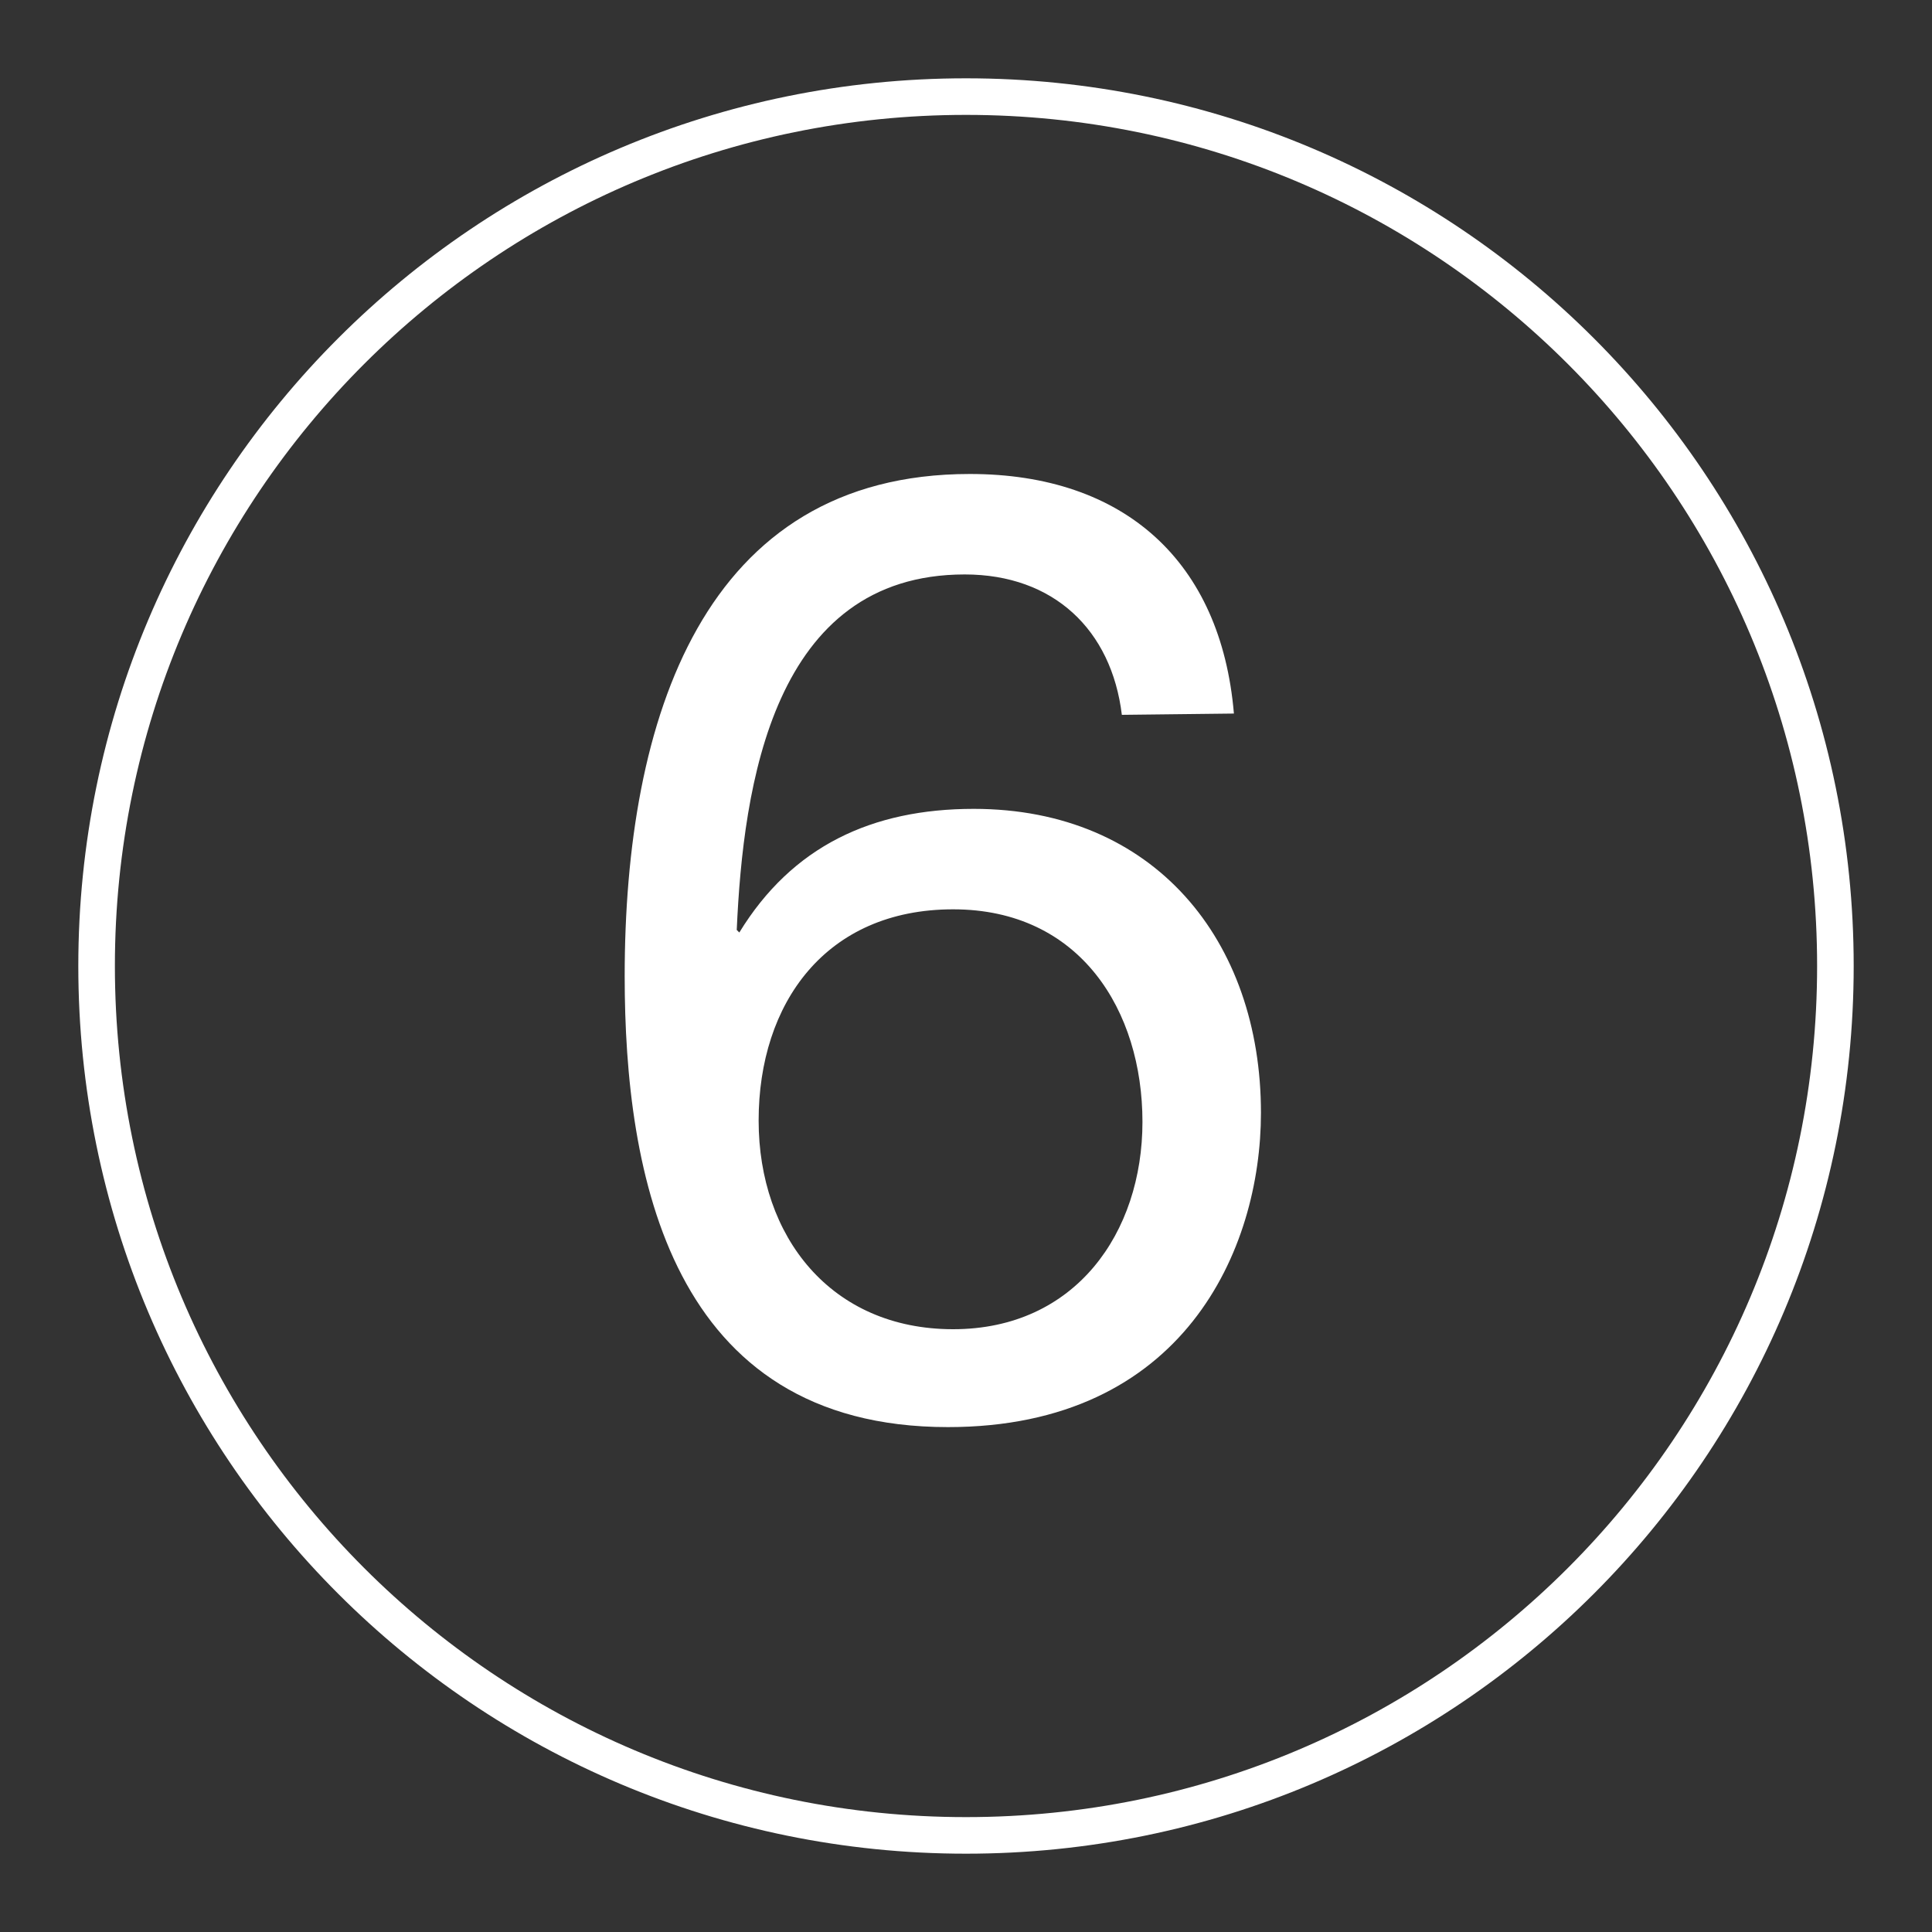
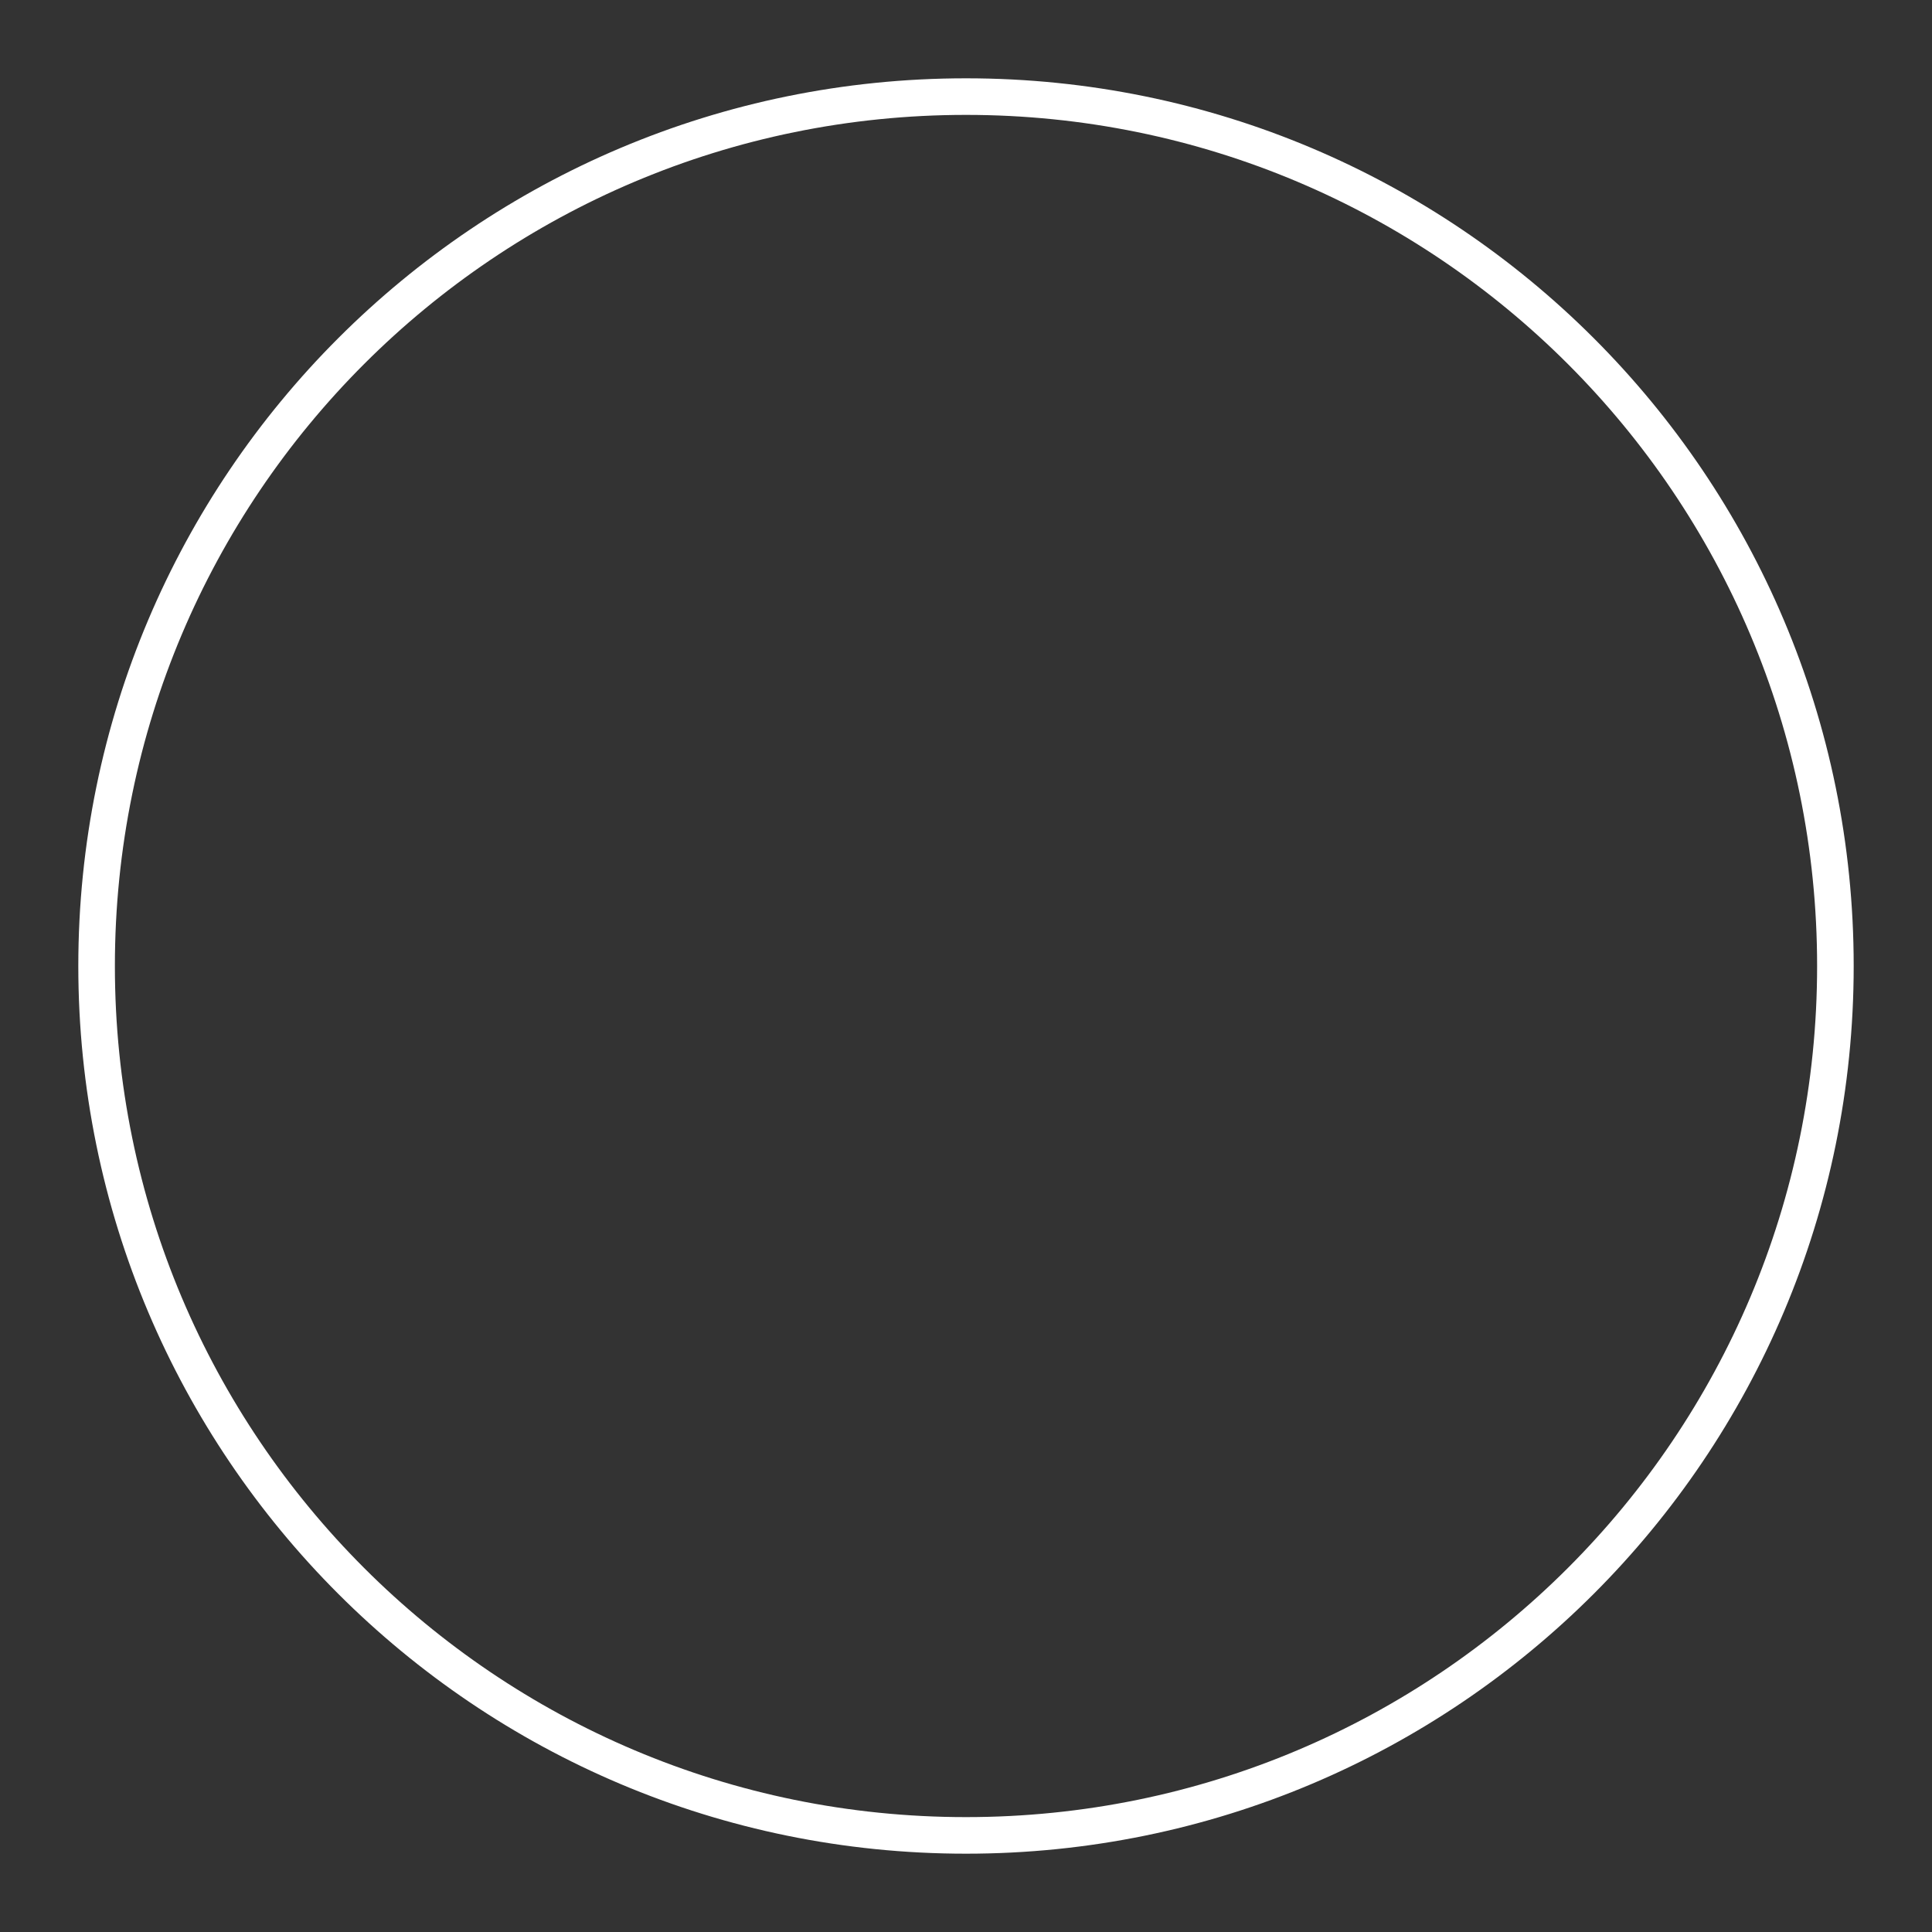
<svg xmlns="http://www.w3.org/2000/svg" version="1.1" id="Capa_1" x="0px" y="0px" viewBox="0 0 150 150" style="enable-background:new 0 0 150 150;" xml:space="preserve">
  <rect x="0" y="0" width="150" height="150" fill="#333333" stroke="none" />
  <style type="text/css">
	.st0{fill:#FFFFFF;}
	.st1{fill:none;stroke:#FFFFFF;stroke-width:2.84;}
</style>
  <g>
-     <path class="st0" d="M87.1,55.5c-0.8-6.6-5.3-10.9-12.2-10.9c-14.9,0-17.2,16.4-17.7,27.6l0.2,0.2c4.1-6.7,10.3-9.6,18.2-9.6   c14,0,22.3,10.2,22.3,23.6c0,10.6-6,24.4-24.3,24.4c-21.6,0-25.1-19.7-25.1-35c0-20,6.1-39,26.8-39c12,0,19.5,6.8,20.5,18.6   L87.1,55.5L87.1,55.5z M58.9,87c0,9,5.6,16.2,15.1,16.2s14.7-7.5,14.7-16.1S83.9,70.6,74,70.6S58.9,77.9,58.9,87z" />
    <g>
      <path class="st1" d="M75,142.5c37.3,0,67.5-30.2,67.5-67.5S112.3,7.5,75,7.5S7.5,37.7,7.5,75S37.7,142.5,75,142.5z" />
    </g>
  </g>
</svg>